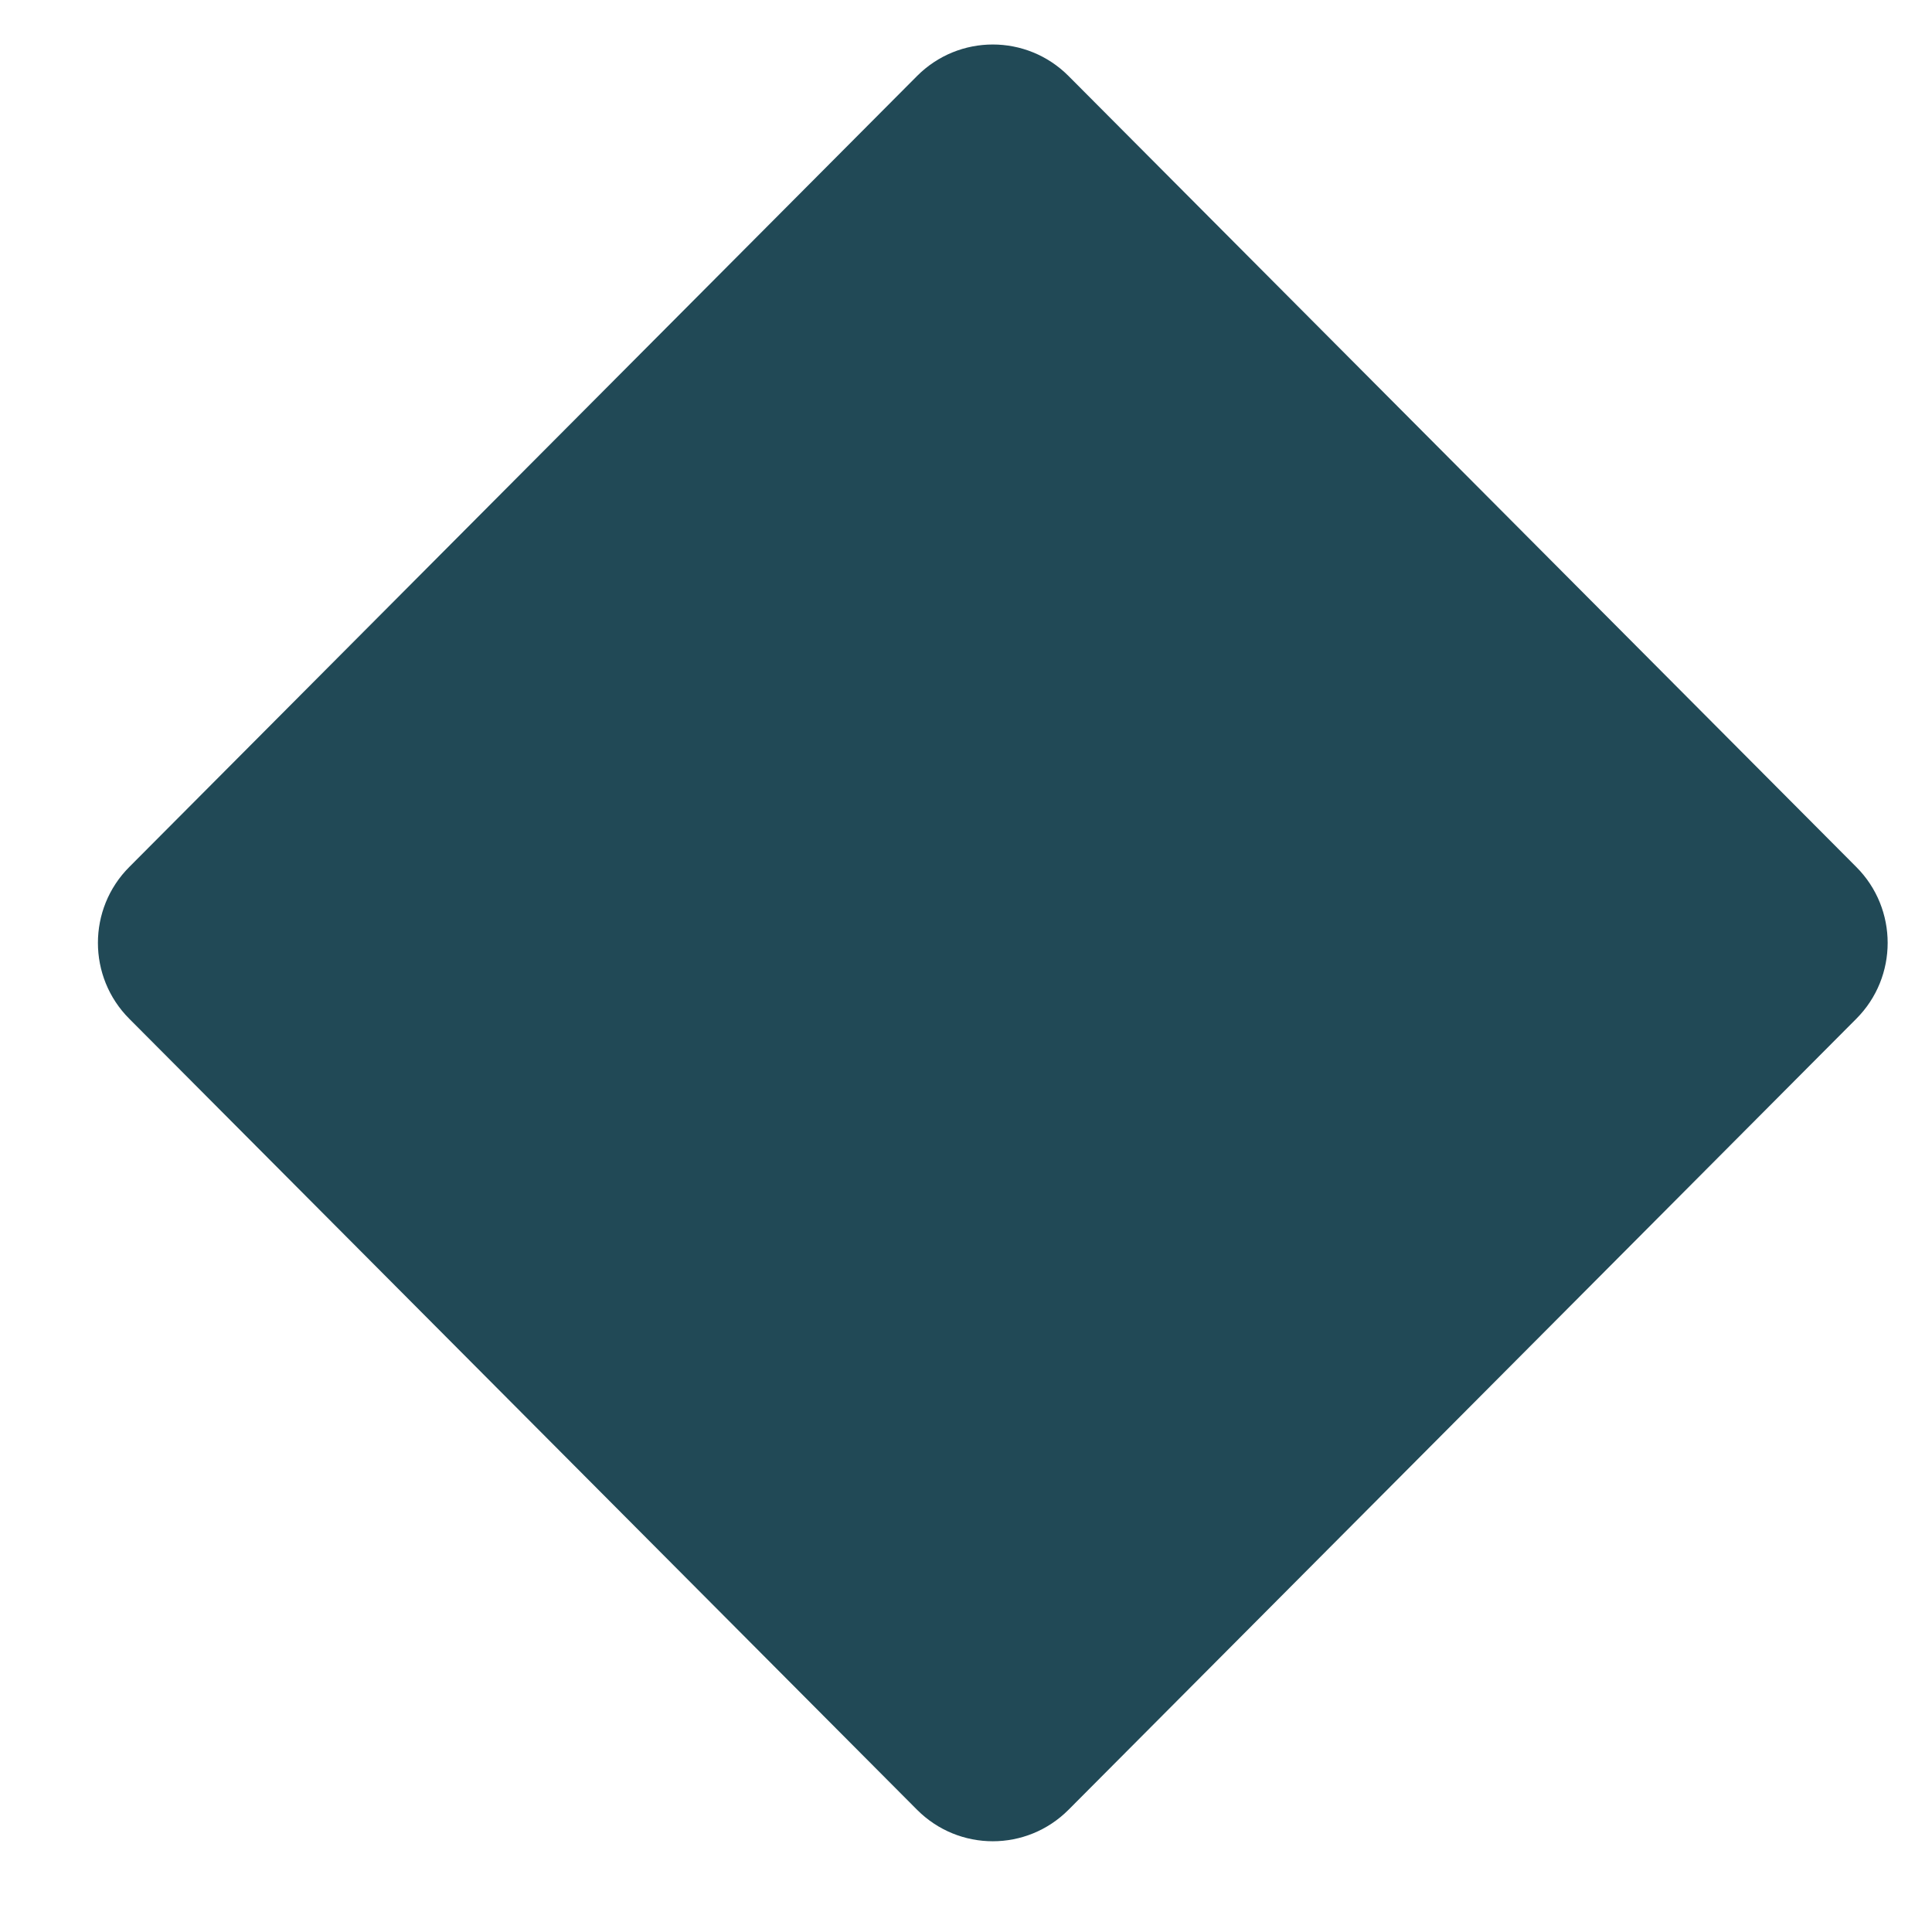
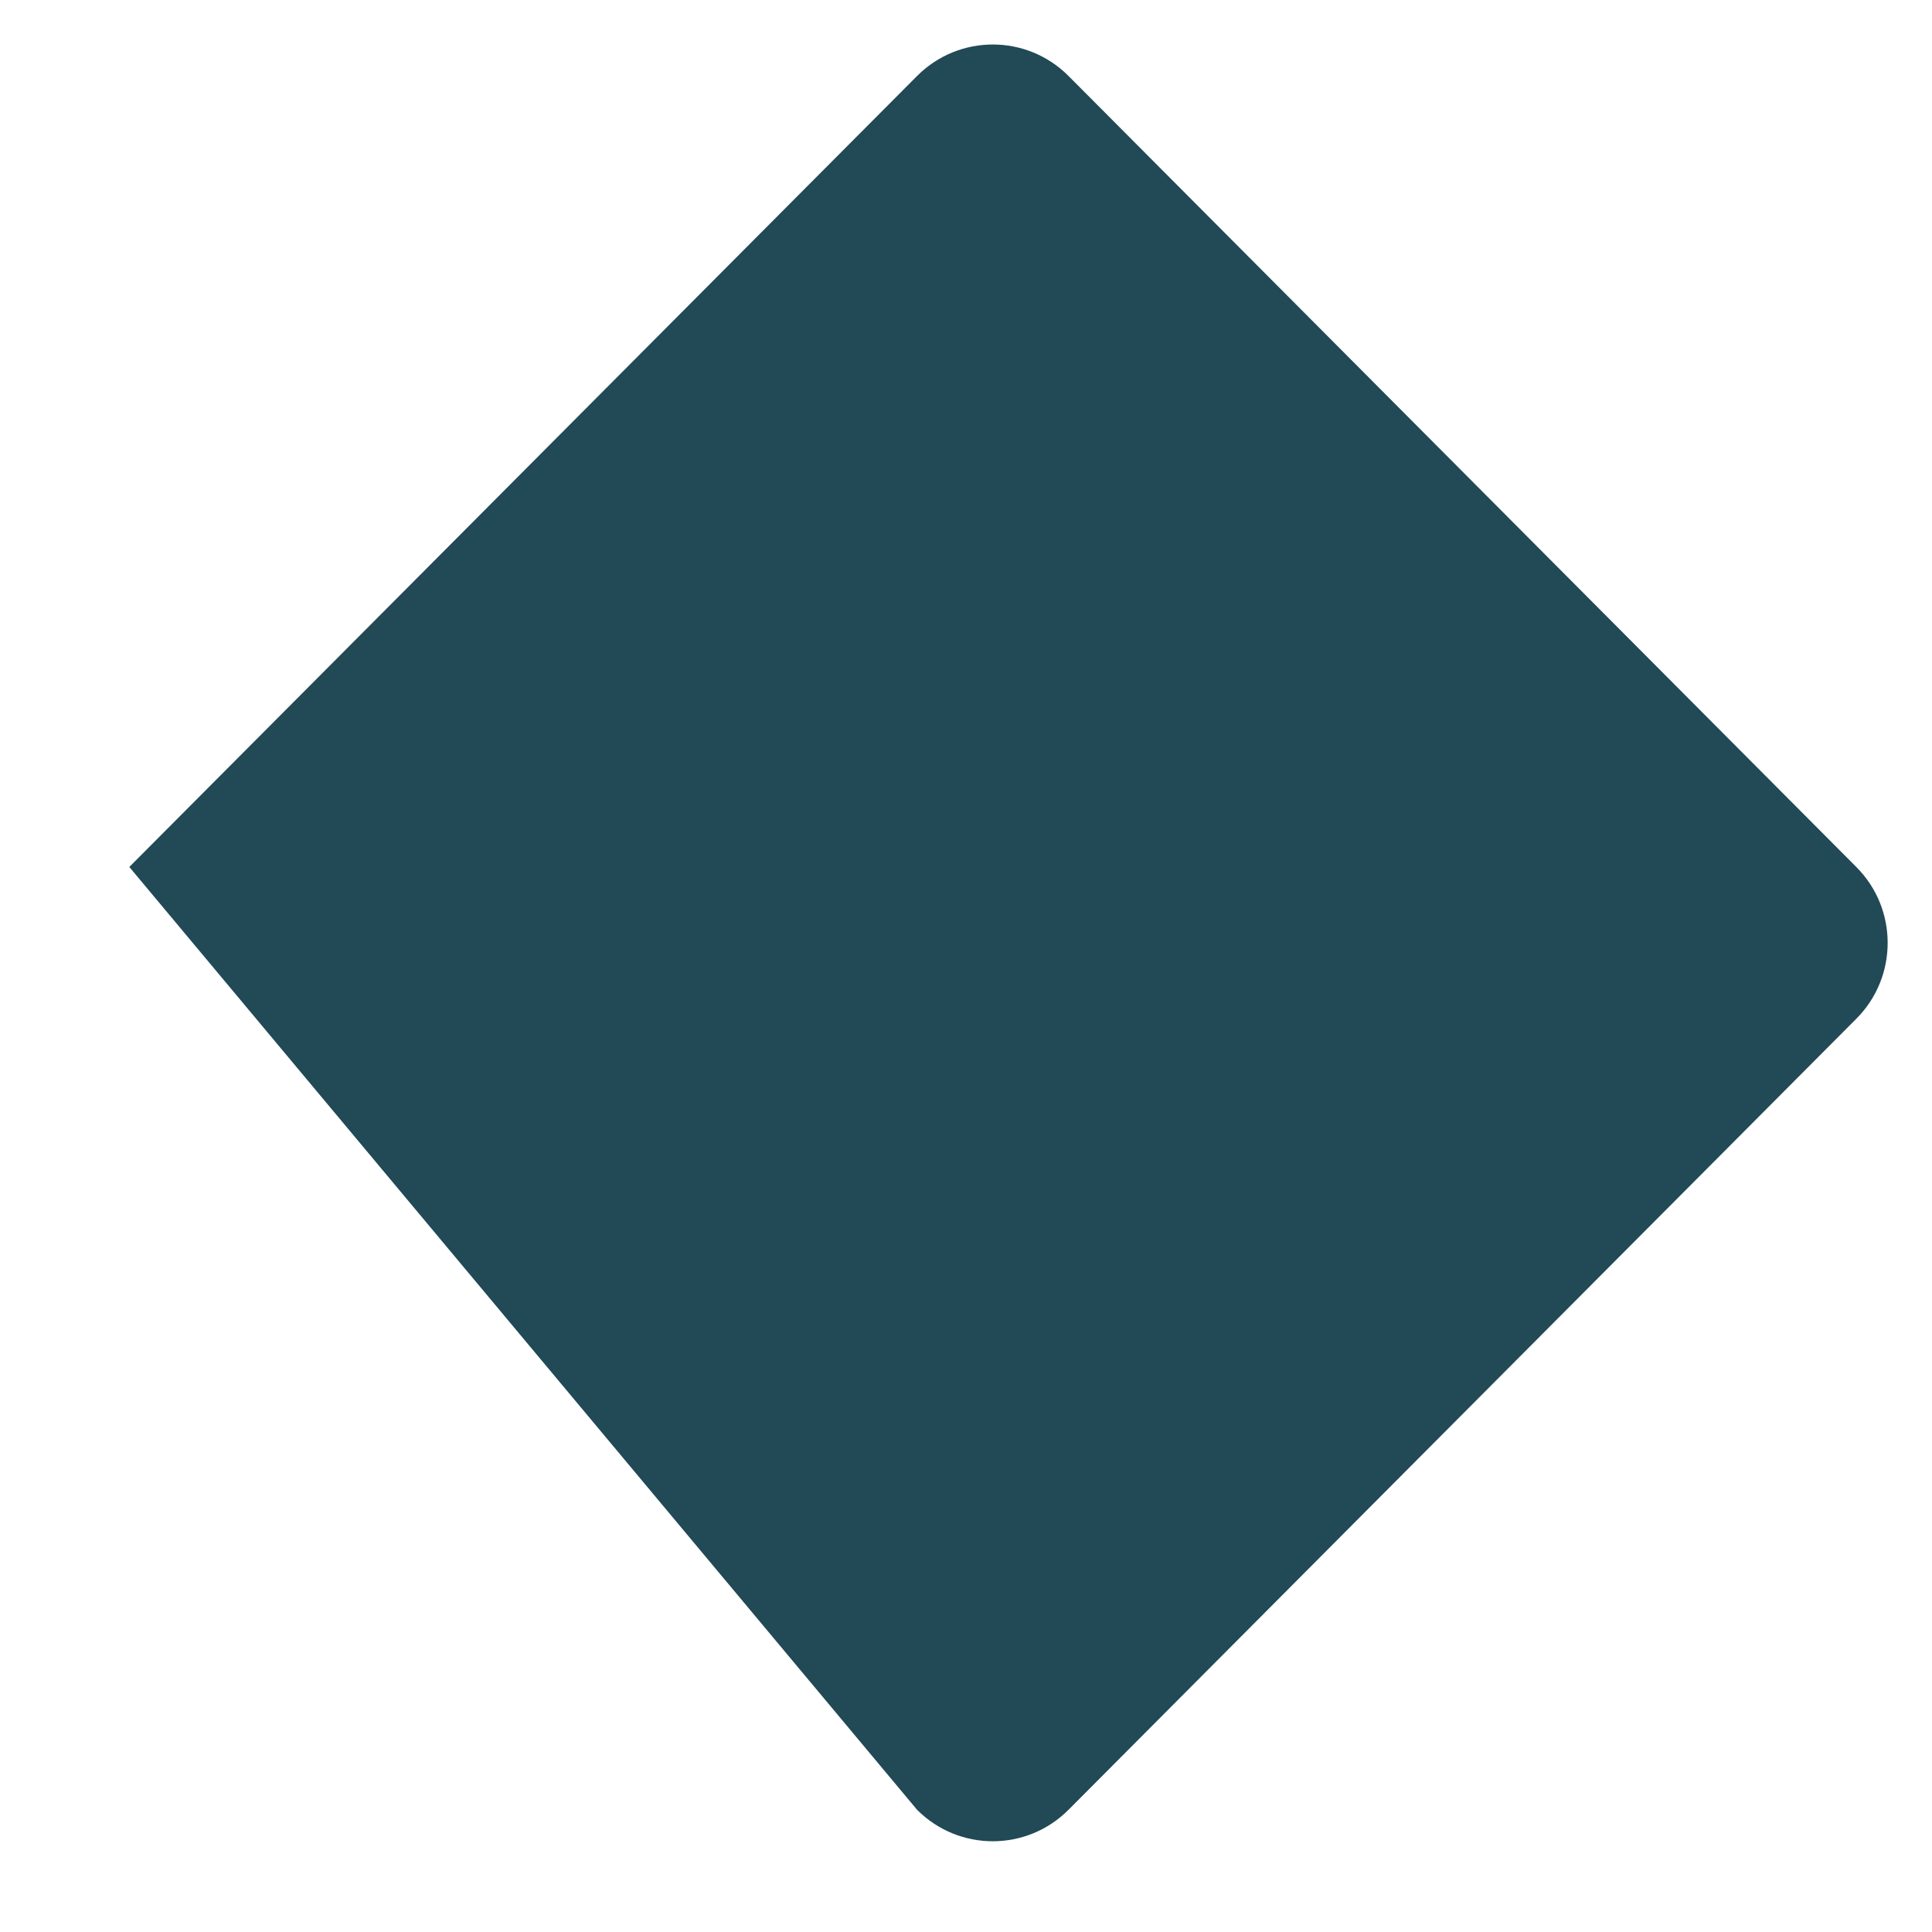
<svg xmlns="http://www.w3.org/2000/svg" width="15" height="15" viewBox="0 0 15 15" fill="none">
-   <path d="M7.12 0.59L1.004 6.731C0.679 7.056 0.679 7.585 1.004 7.91L7.12 14.051C7.445 14.377 7.971 14.377 8.296 14.051L14.412 7.91C14.737 7.585 14.737 7.056 14.412 6.731L8.296 0.59C7.971 0.264 7.445 0.264 7.12 0.59Z" fill="#214956" />
+   <path d="M7.12 0.59L1.004 6.731L7.12 14.051C7.445 14.377 7.971 14.377 8.296 14.051L14.412 7.91C14.737 7.585 14.737 7.056 14.412 6.731L8.296 0.59C7.971 0.264 7.445 0.264 7.12 0.59Z" fill="#214956" />
</svg>